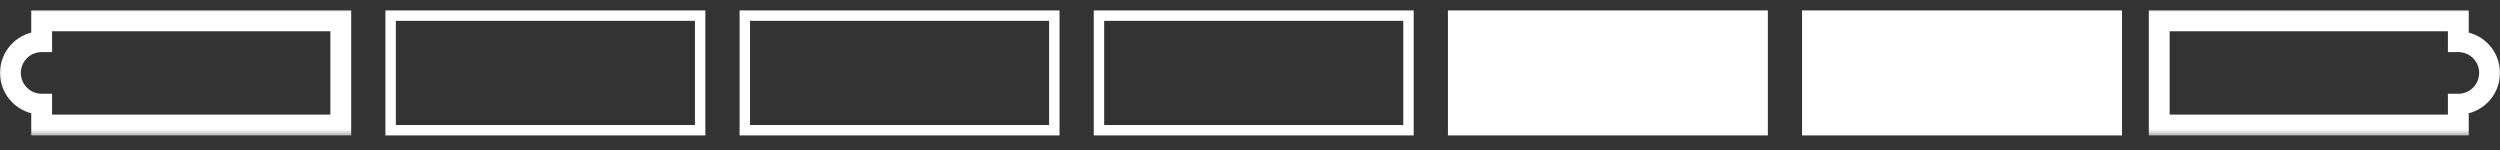
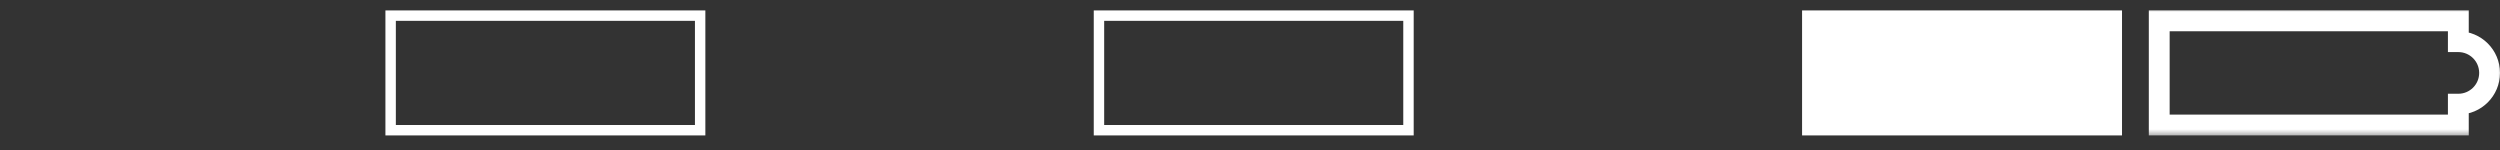
<svg xmlns="http://www.w3.org/2000/svg" width="150" height="9" viewBox="0 0 150 9" fill="none">
  <rect x="0" y="0" width="150" height="9" fill="#333333" stroke="none" />
  <rect x="23.438" y="0.938" width="18.571" height="6.875" stroke="white" stroke-width="0.625" />
-   <rect x="44.688" y="0.938" width="18.571" height="6.875" stroke="white" stroke-width="0.625" />
  <rect x="65.938" y="0.938" width="18.571" height="6.875" stroke="white" stroke-width="0.625" />
  <rect x="108.437" y="0.938" width="18.571" height="6.875" fill="white" stroke="white" stroke-width="0.625" />
-   <rect x="87.188" y="0.938" width="18.571" height="6.875" fill="white" stroke="white" stroke-width="0.625" />
  <mask id="path-6-outside-1_168_34582" maskUnits="userSpaceOnUse" x="-0.375" y="0.25" width="22" height="8" fill="black">
-     <rect fill="white" x="-0.375" y="0.25" width="22" height="8" />
-     <path fill-rule="evenodd" clip-rule="evenodd" d="M20.446 1.25H2.5V2.5C1.464 2.5 0.625 3.339 0.625 4.375C0.625 5.41 1.464 6.25 2.5 6.25V7.5H20.446V1.25Z" />
-   </mask>
-   <path d="M2.5 1.25V0.625H1.875V1.25H2.5ZM20.446 1.25H21.071V0.625H20.446V1.25ZM2.5 2.5L2.5 3.125L3.125 3.125V2.5H2.5ZM2.5 6.25H3.125V5.625L2.5 5.625L2.5 6.25ZM2.5 7.5H1.875V8.125H2.5V7.5ZM20.446 7.5V8.125H21.071V7.5H20.446ZM2.5 1.875H20.446V0.625H2.5V1.875ZM3.125 2.5V1.25H1.875V2.5H3.125ZM1.25 4.375C1.25 3.685 1.81 3.125 2.5 3.125L2.5 1.875C1.119 1.875 0 2.994 0 4.375H1.25ZM2.5 5.625C1.81 5.625 1.25 5.065 1.25 4.375H0C0 5.755 1.119 6.875 2.5 6.875L2.5 5.625ZM3.125 7.5V6.25H1.875V7.5H3.125ZM20.446 6.875H2.5V8.125H20.446V6.875ZM19.821 1.25V7.5H21.071V1.25H19.821Z" fill="white" mask="url(#path-6-outside-1_168_34582)" />
+     </mask>
  <mask id="path-8-outside-2_168_34582" maskUnits="userSpaceOnUse" x="128.375" y="0.25" width="22" height="8" fill="black">
    <rect fill="white" x="128.375" y="0.25" width="22" height="8" />
    <path fill-rule="evenodd" clip-rule="evenodd" d="M129.554 1.25H147.5V2.5C148.536 2.5 149.375 3.339 149.375 4.375C149.375 5.41 148.536 6.25 147.5 6.25V7.5H129.554V1.25Z" />
  </mask>
  <path d="M147.5 1.25V0.625H148.125V1.25H147.5ZM129.554 1.25H128.929V0.625H129.554V1.25ZM147.5 2.5L147.5 3.125L146.875 3.125V2.5H147.5ZM147.5 6.25H146.875V5.625L147.5 5.625L147.5 6.25ZM147.5 7.5H148.125V8.125H147.5V7.5ZM129.554 7.5V8.125H128.929V7.5H129.554ZM147.5 1.875H129.554V0.625H147.5V1.875ZM146.875 2.5V1.25H148.125V2.5H146.875ZM148.75 4.375C148.75 3.684 148.19 3.125 147.5 3.125L147.5 1.875C148.881 1.875 150 2.994 150 4.375H148.75ZM147.5 5.625C148.19 5.625 148.75 5.065 148.75 4.375H150C150 5.755 148.881 6.875 147.5 6.875L147.5 5.625ZM146.875 7.5V6.25H148.125V7.5H146.875ZM129.554 6.875H147.5V8.125H129.554V6.875ZM130.179 1.25V7.5H128.929V1.25H130.179Z" fill="white" mask="url(#path-8-outside-2_168_34582)" />
</svg>